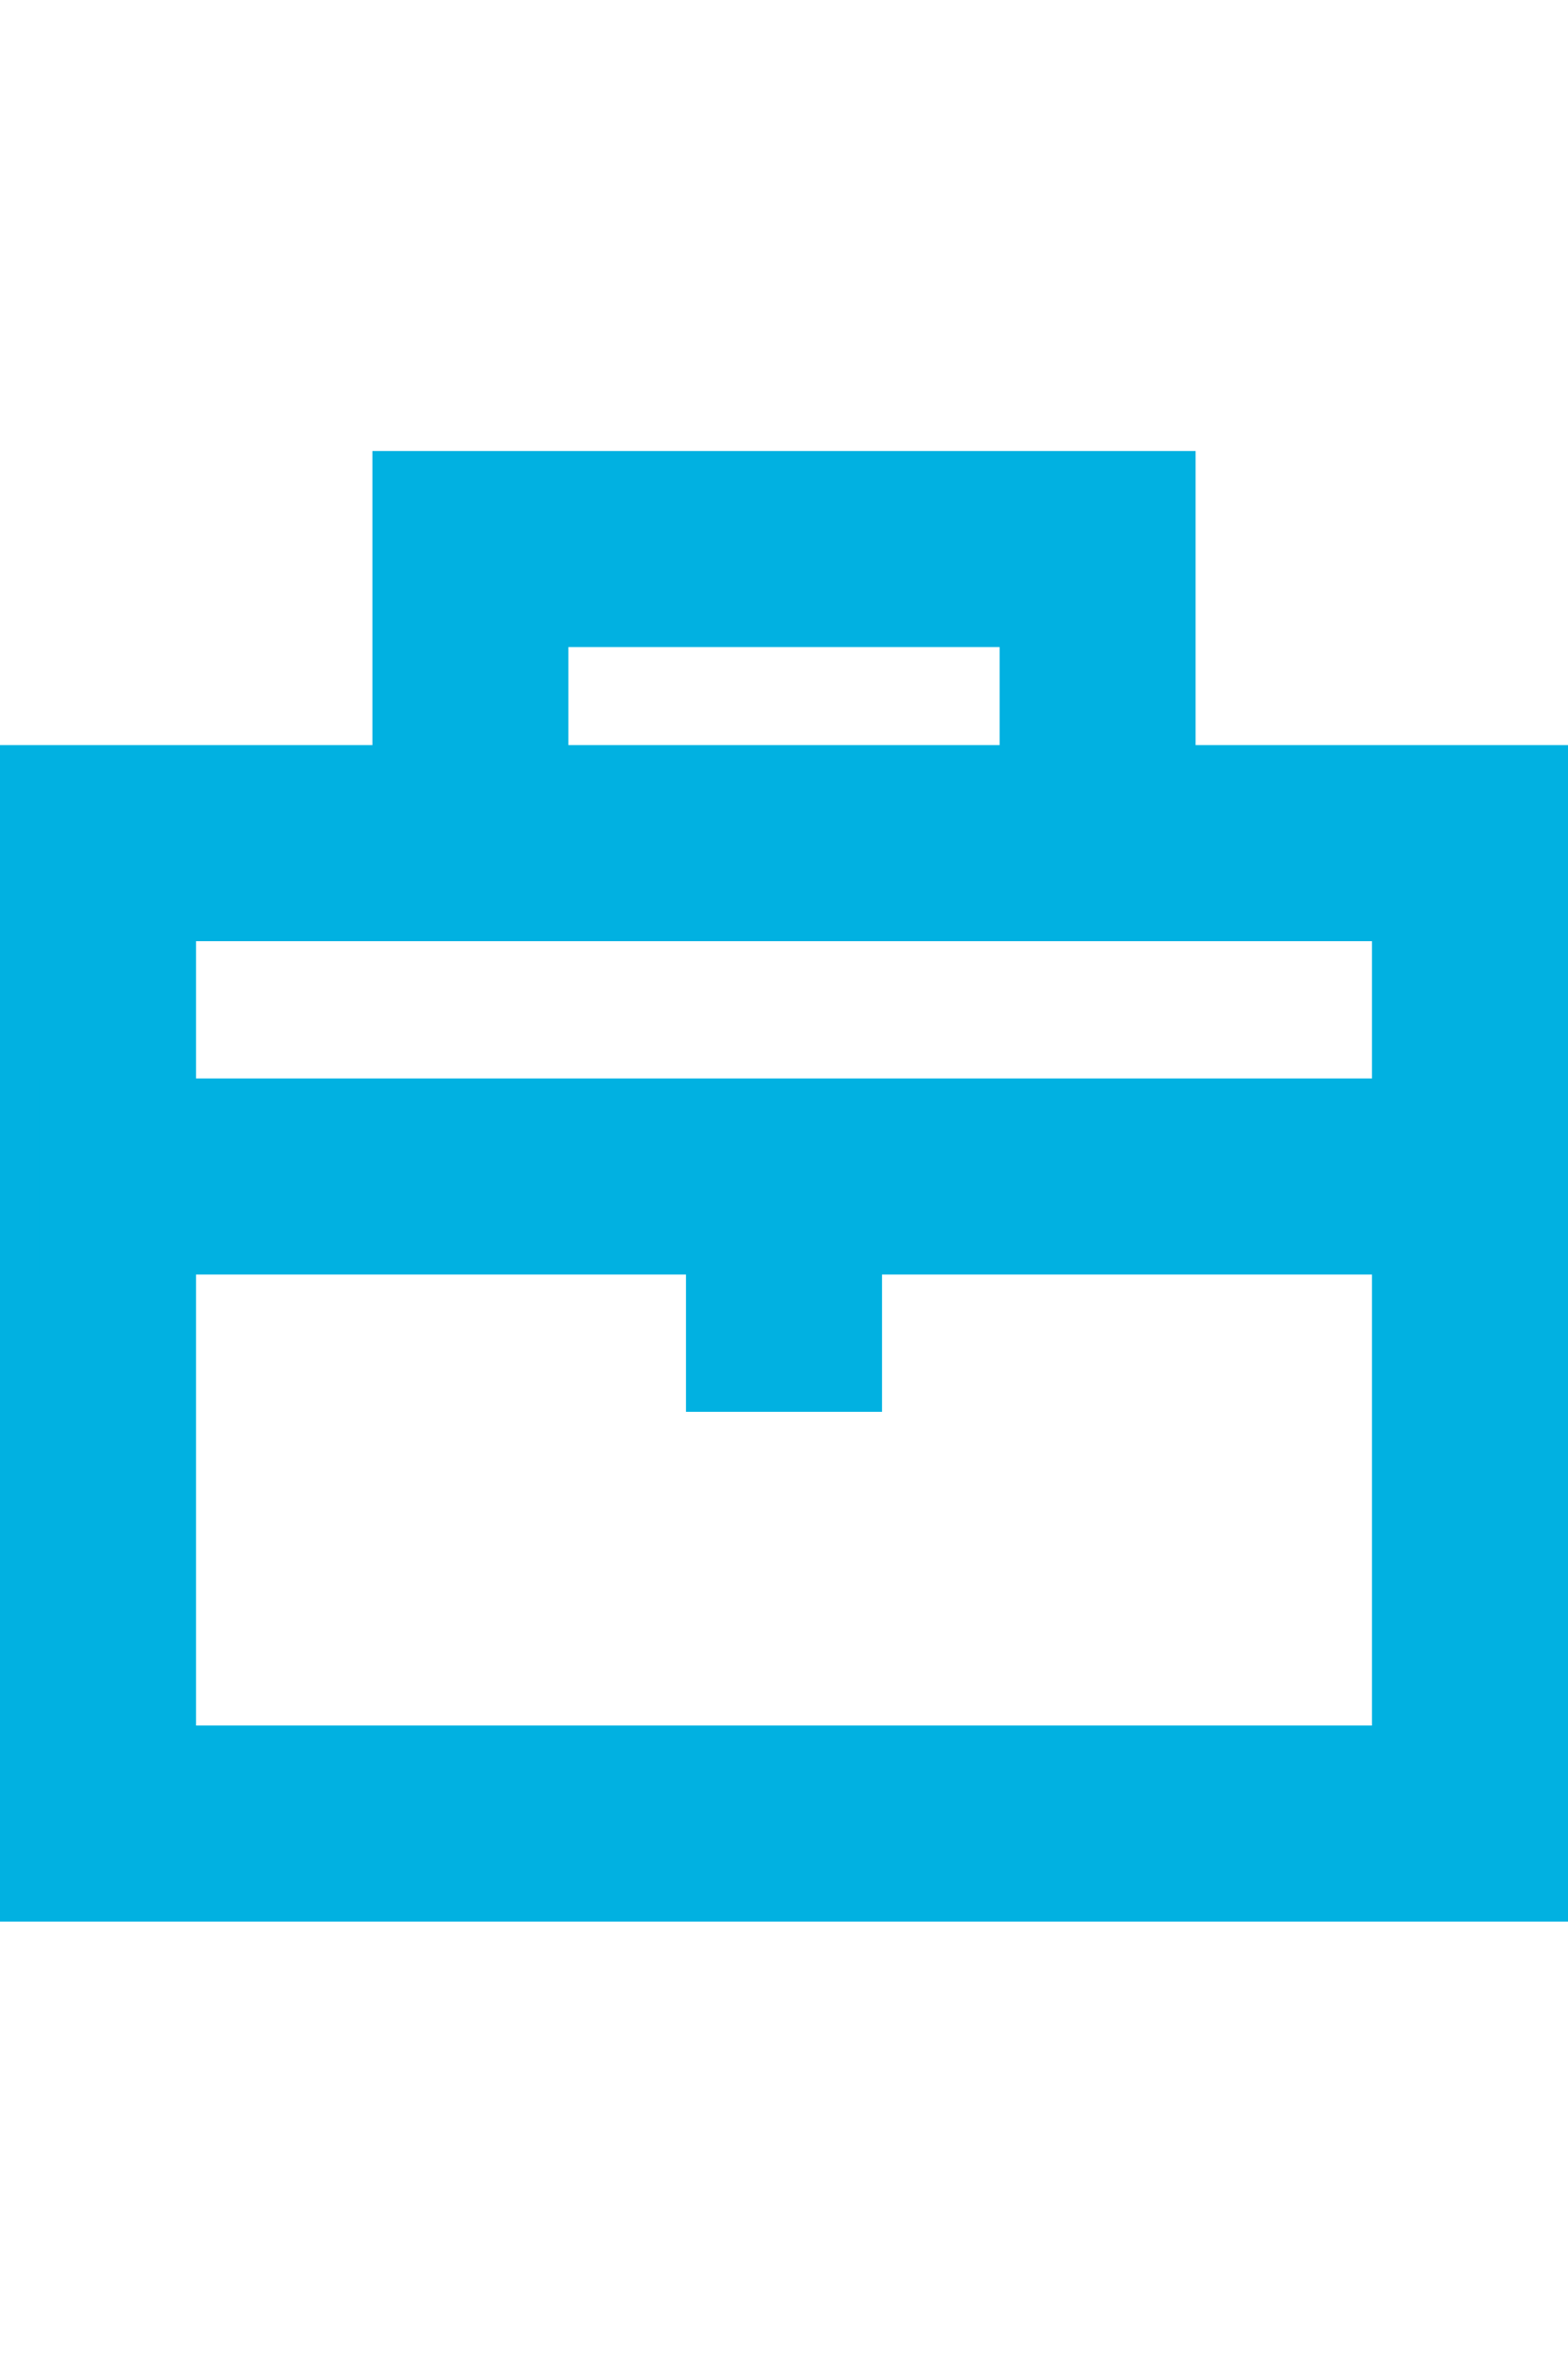
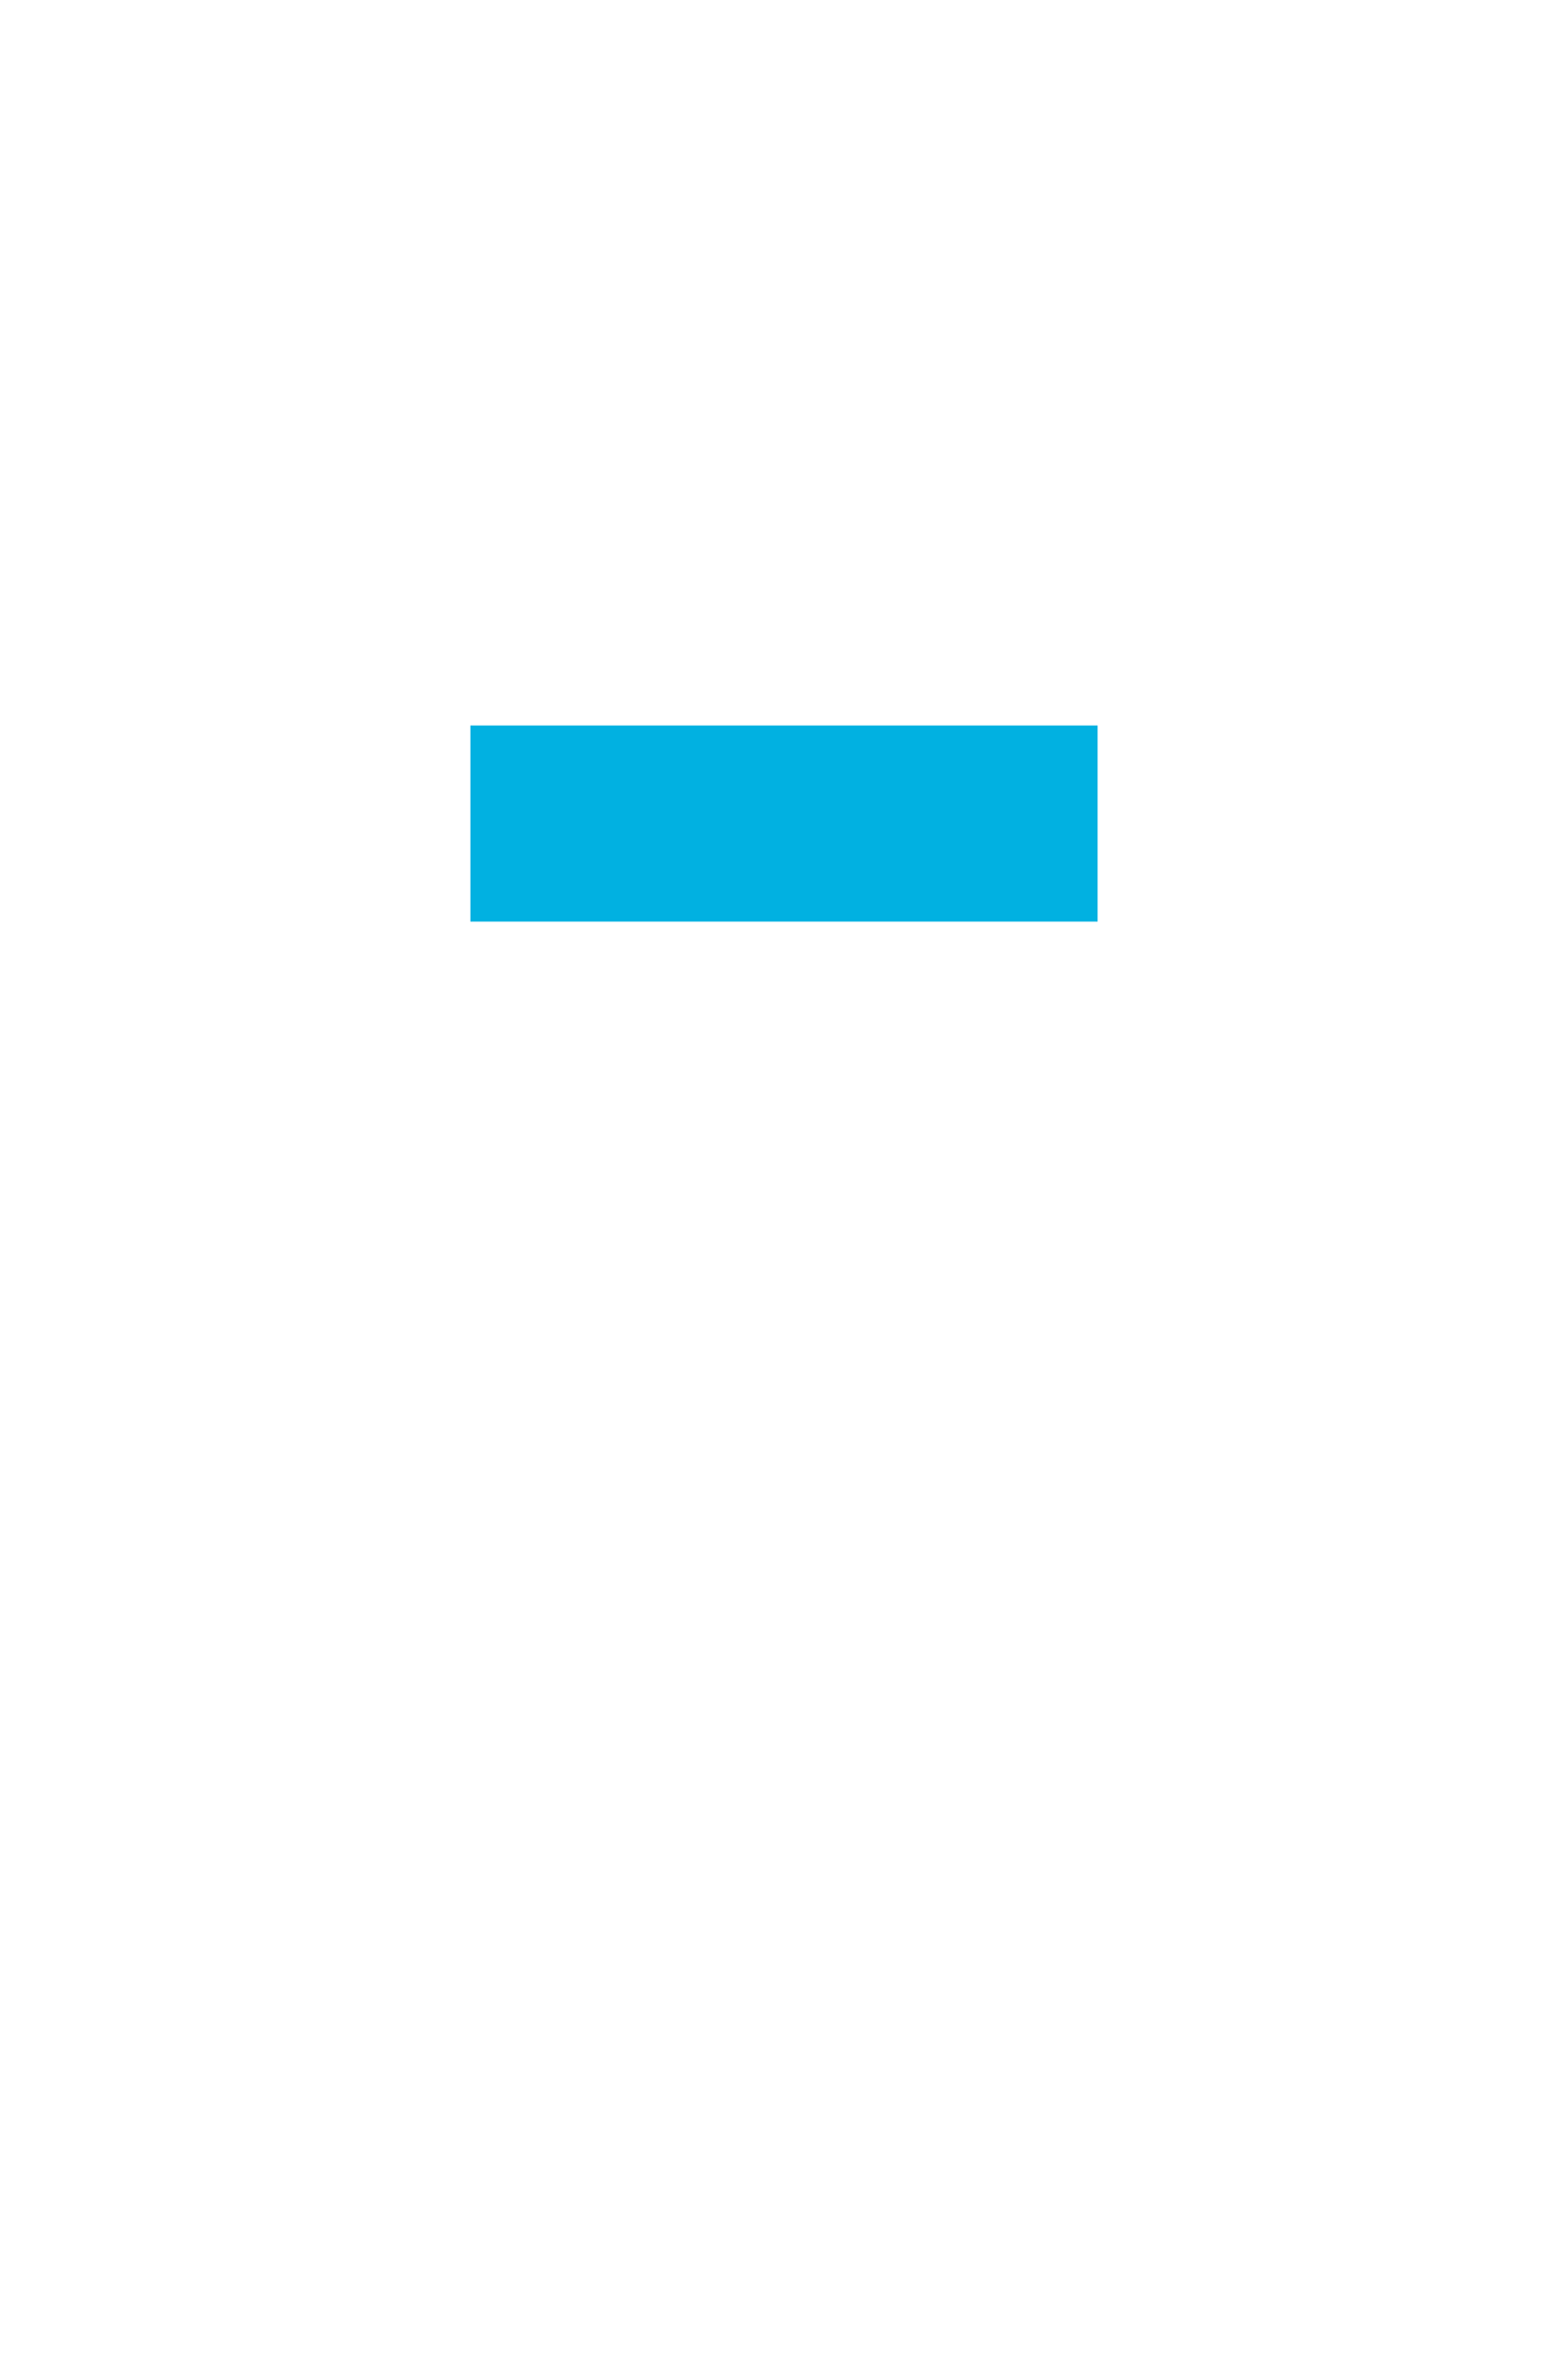
<svg xmlns="http://www.w3.org/2000/svg" height="60" viewBox="0 0 40 38" fill="none">
-   <rect x="2.5" y="10.5" width="35" height="25" stroke="#01B1E1" stroke-width="5" />
-   <path d="M1 19H38" stroke="#01B1E1" stroke-width="5" />
-   <path d="M12 10V3H28V10" stroke="#01B1E1" stroke-width="5" />
-   <path d="M20 19V25" stroke="#01B1E1" stroke-width="5" />
+   <path d="M12 10H28V10" stroke="#01B1E1" stroke-width="5" />
</svg>